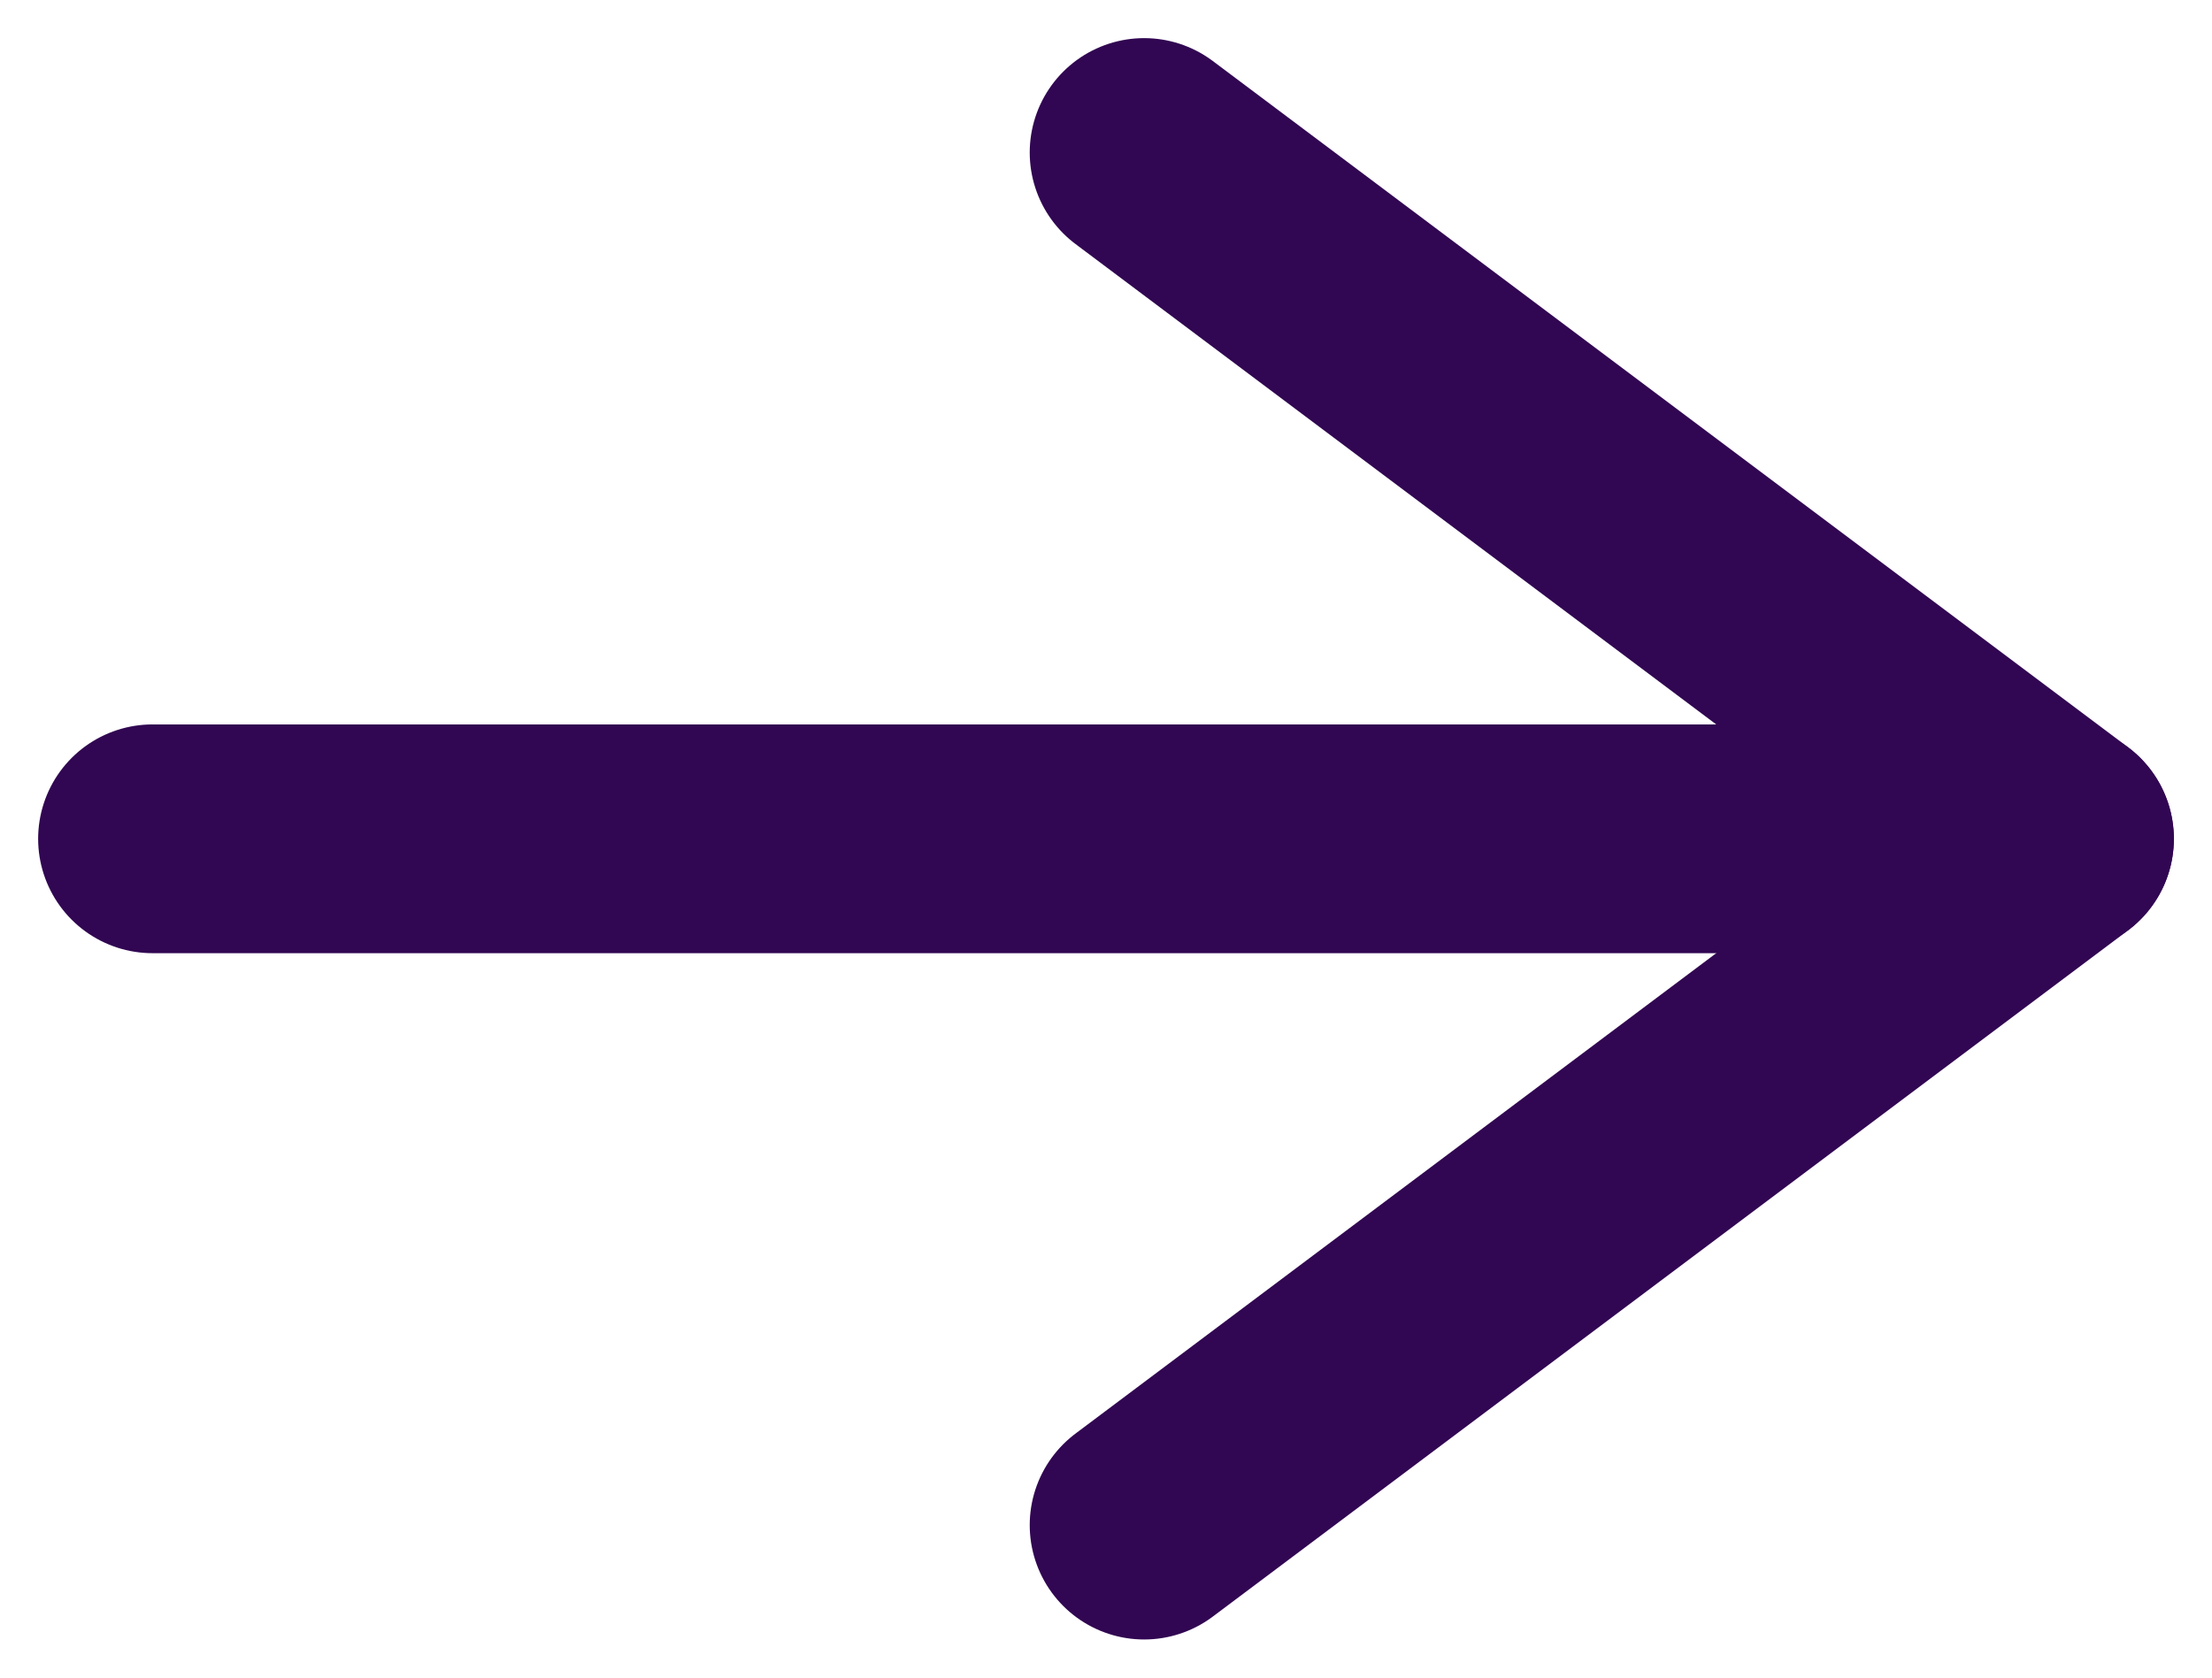
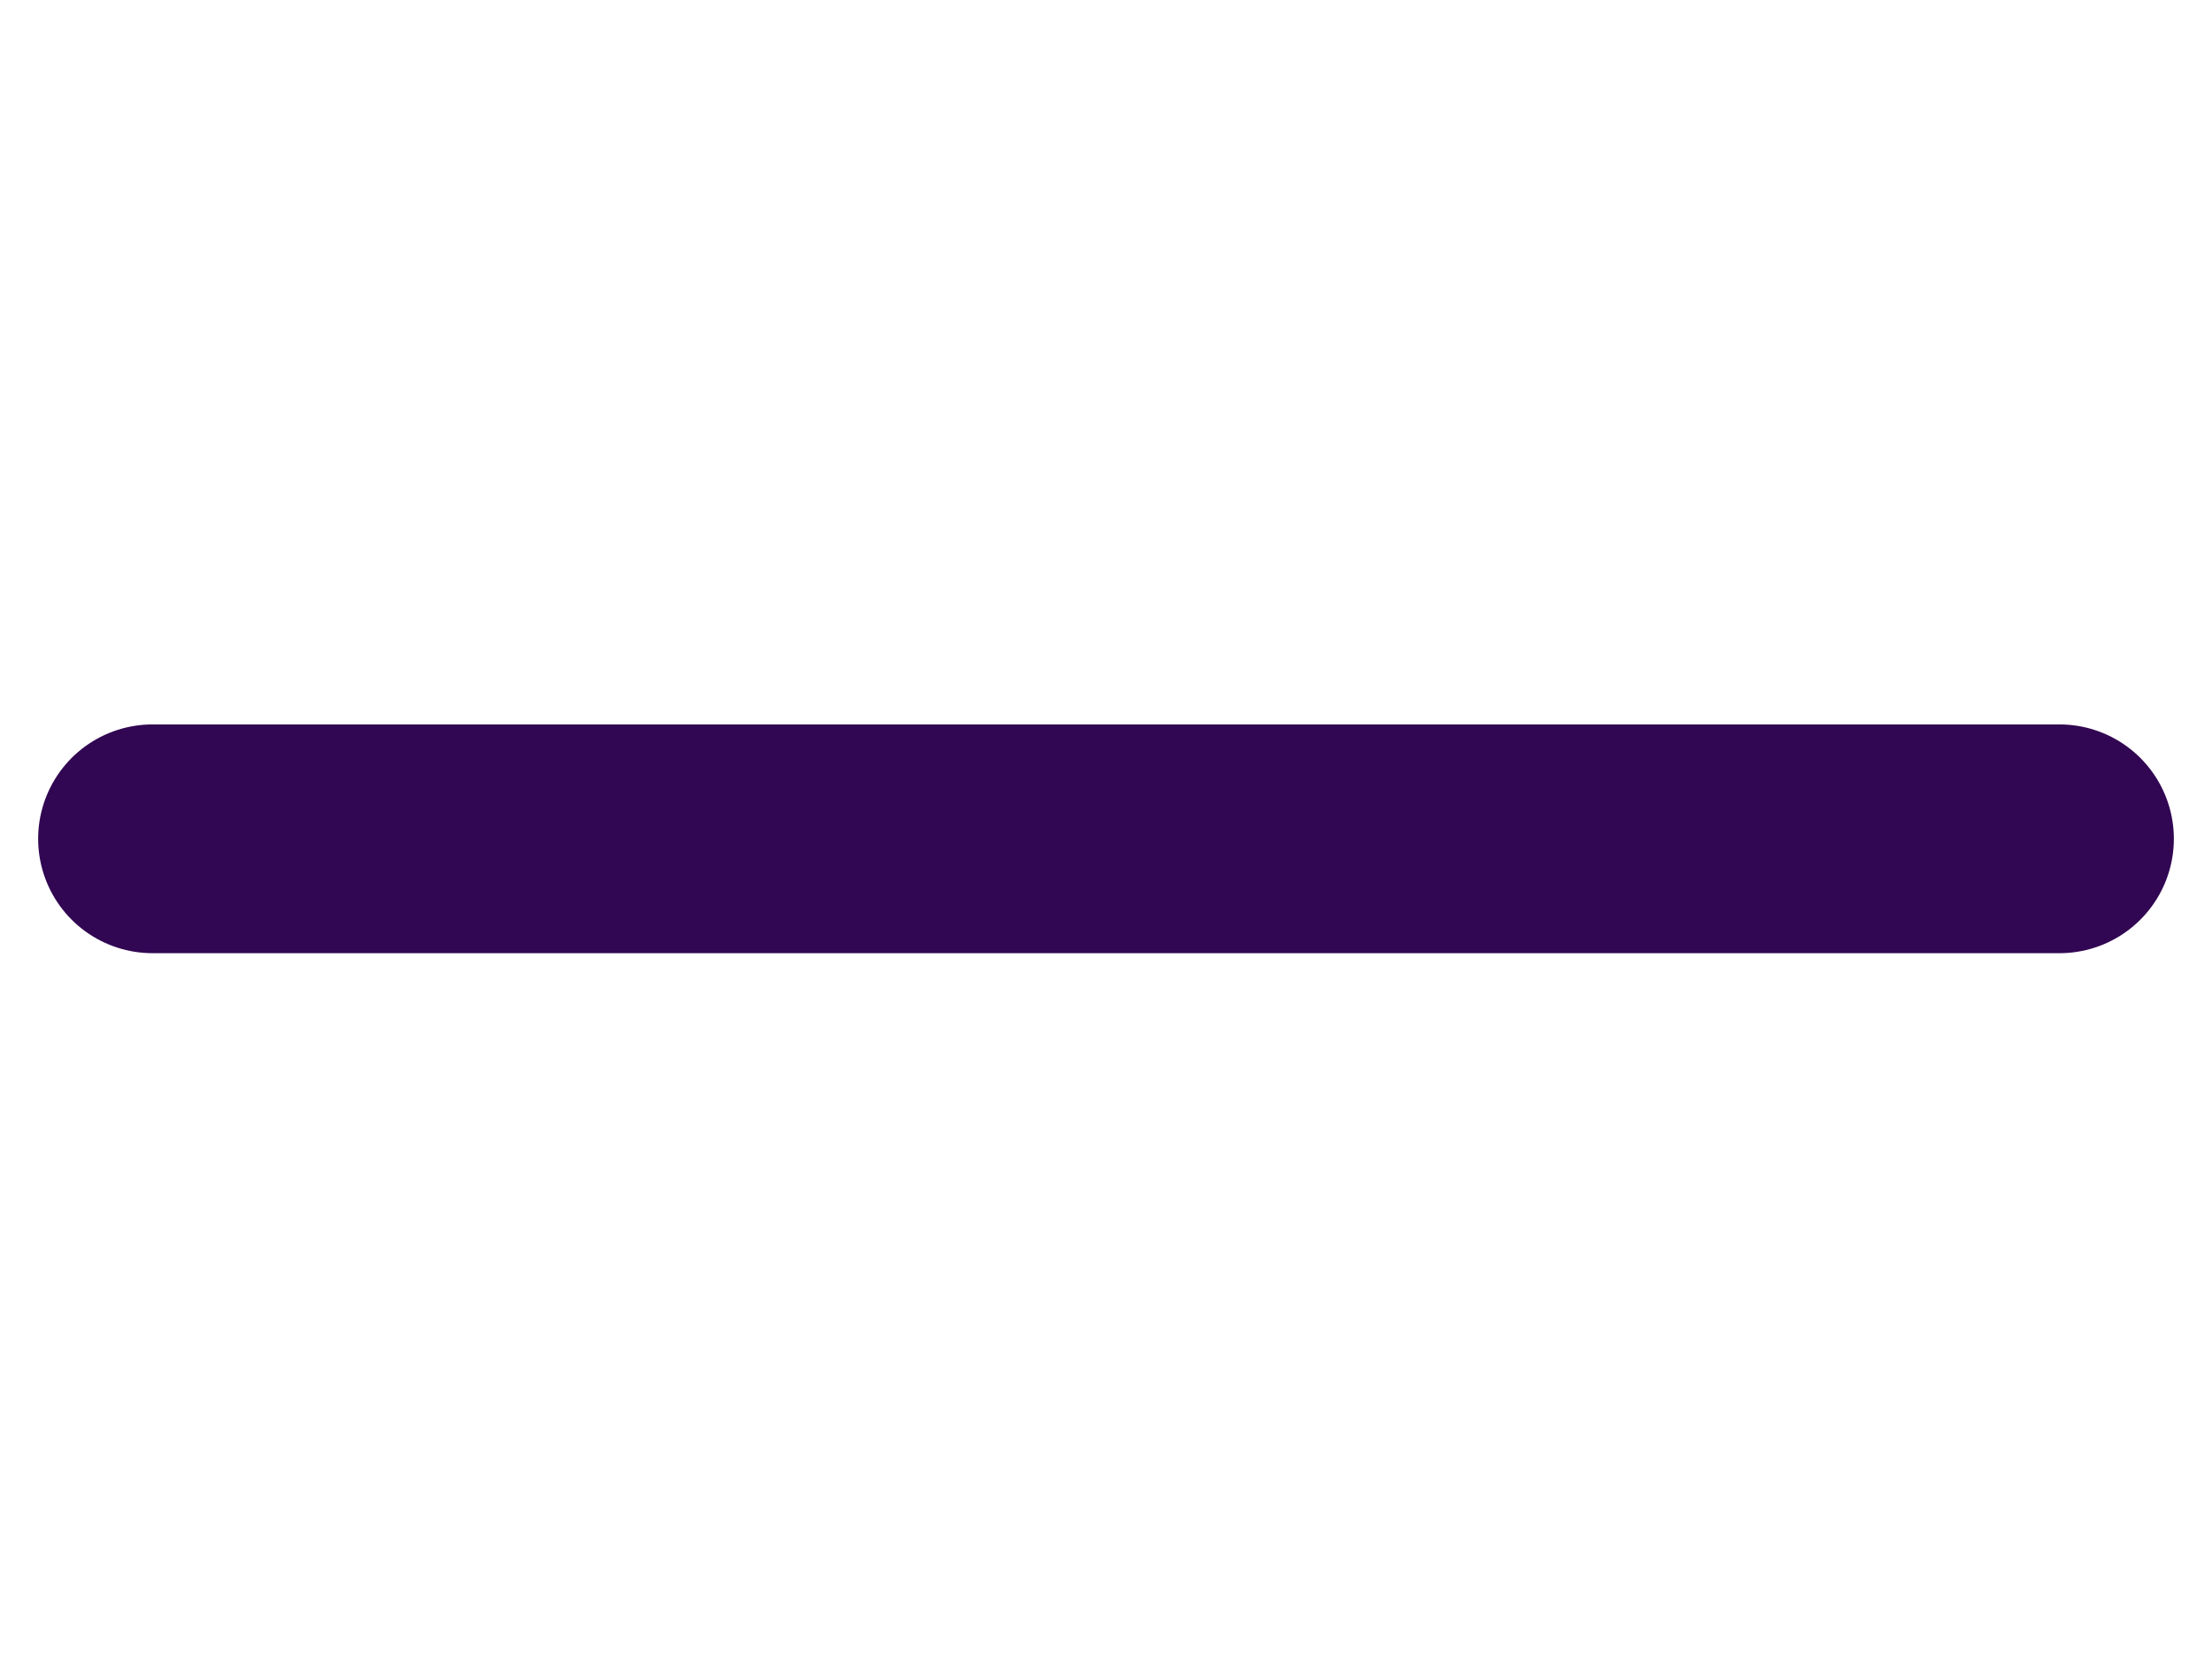
<svg xmlns="http://www.w3.org/2000/svg" width="29" height="22" viewBox="0 0 29 22" fill="none">
  <path d="M2 11H27" stroke="#310652" stroke-width="3" stroke-linecap="round" stroke-linejoin="round" />
-   <path d="M15 2L27 11L15 20" stroke="#310652" stroke-width="3" stroke-linecap="round" stroke-linejoin="round" />
</svg>